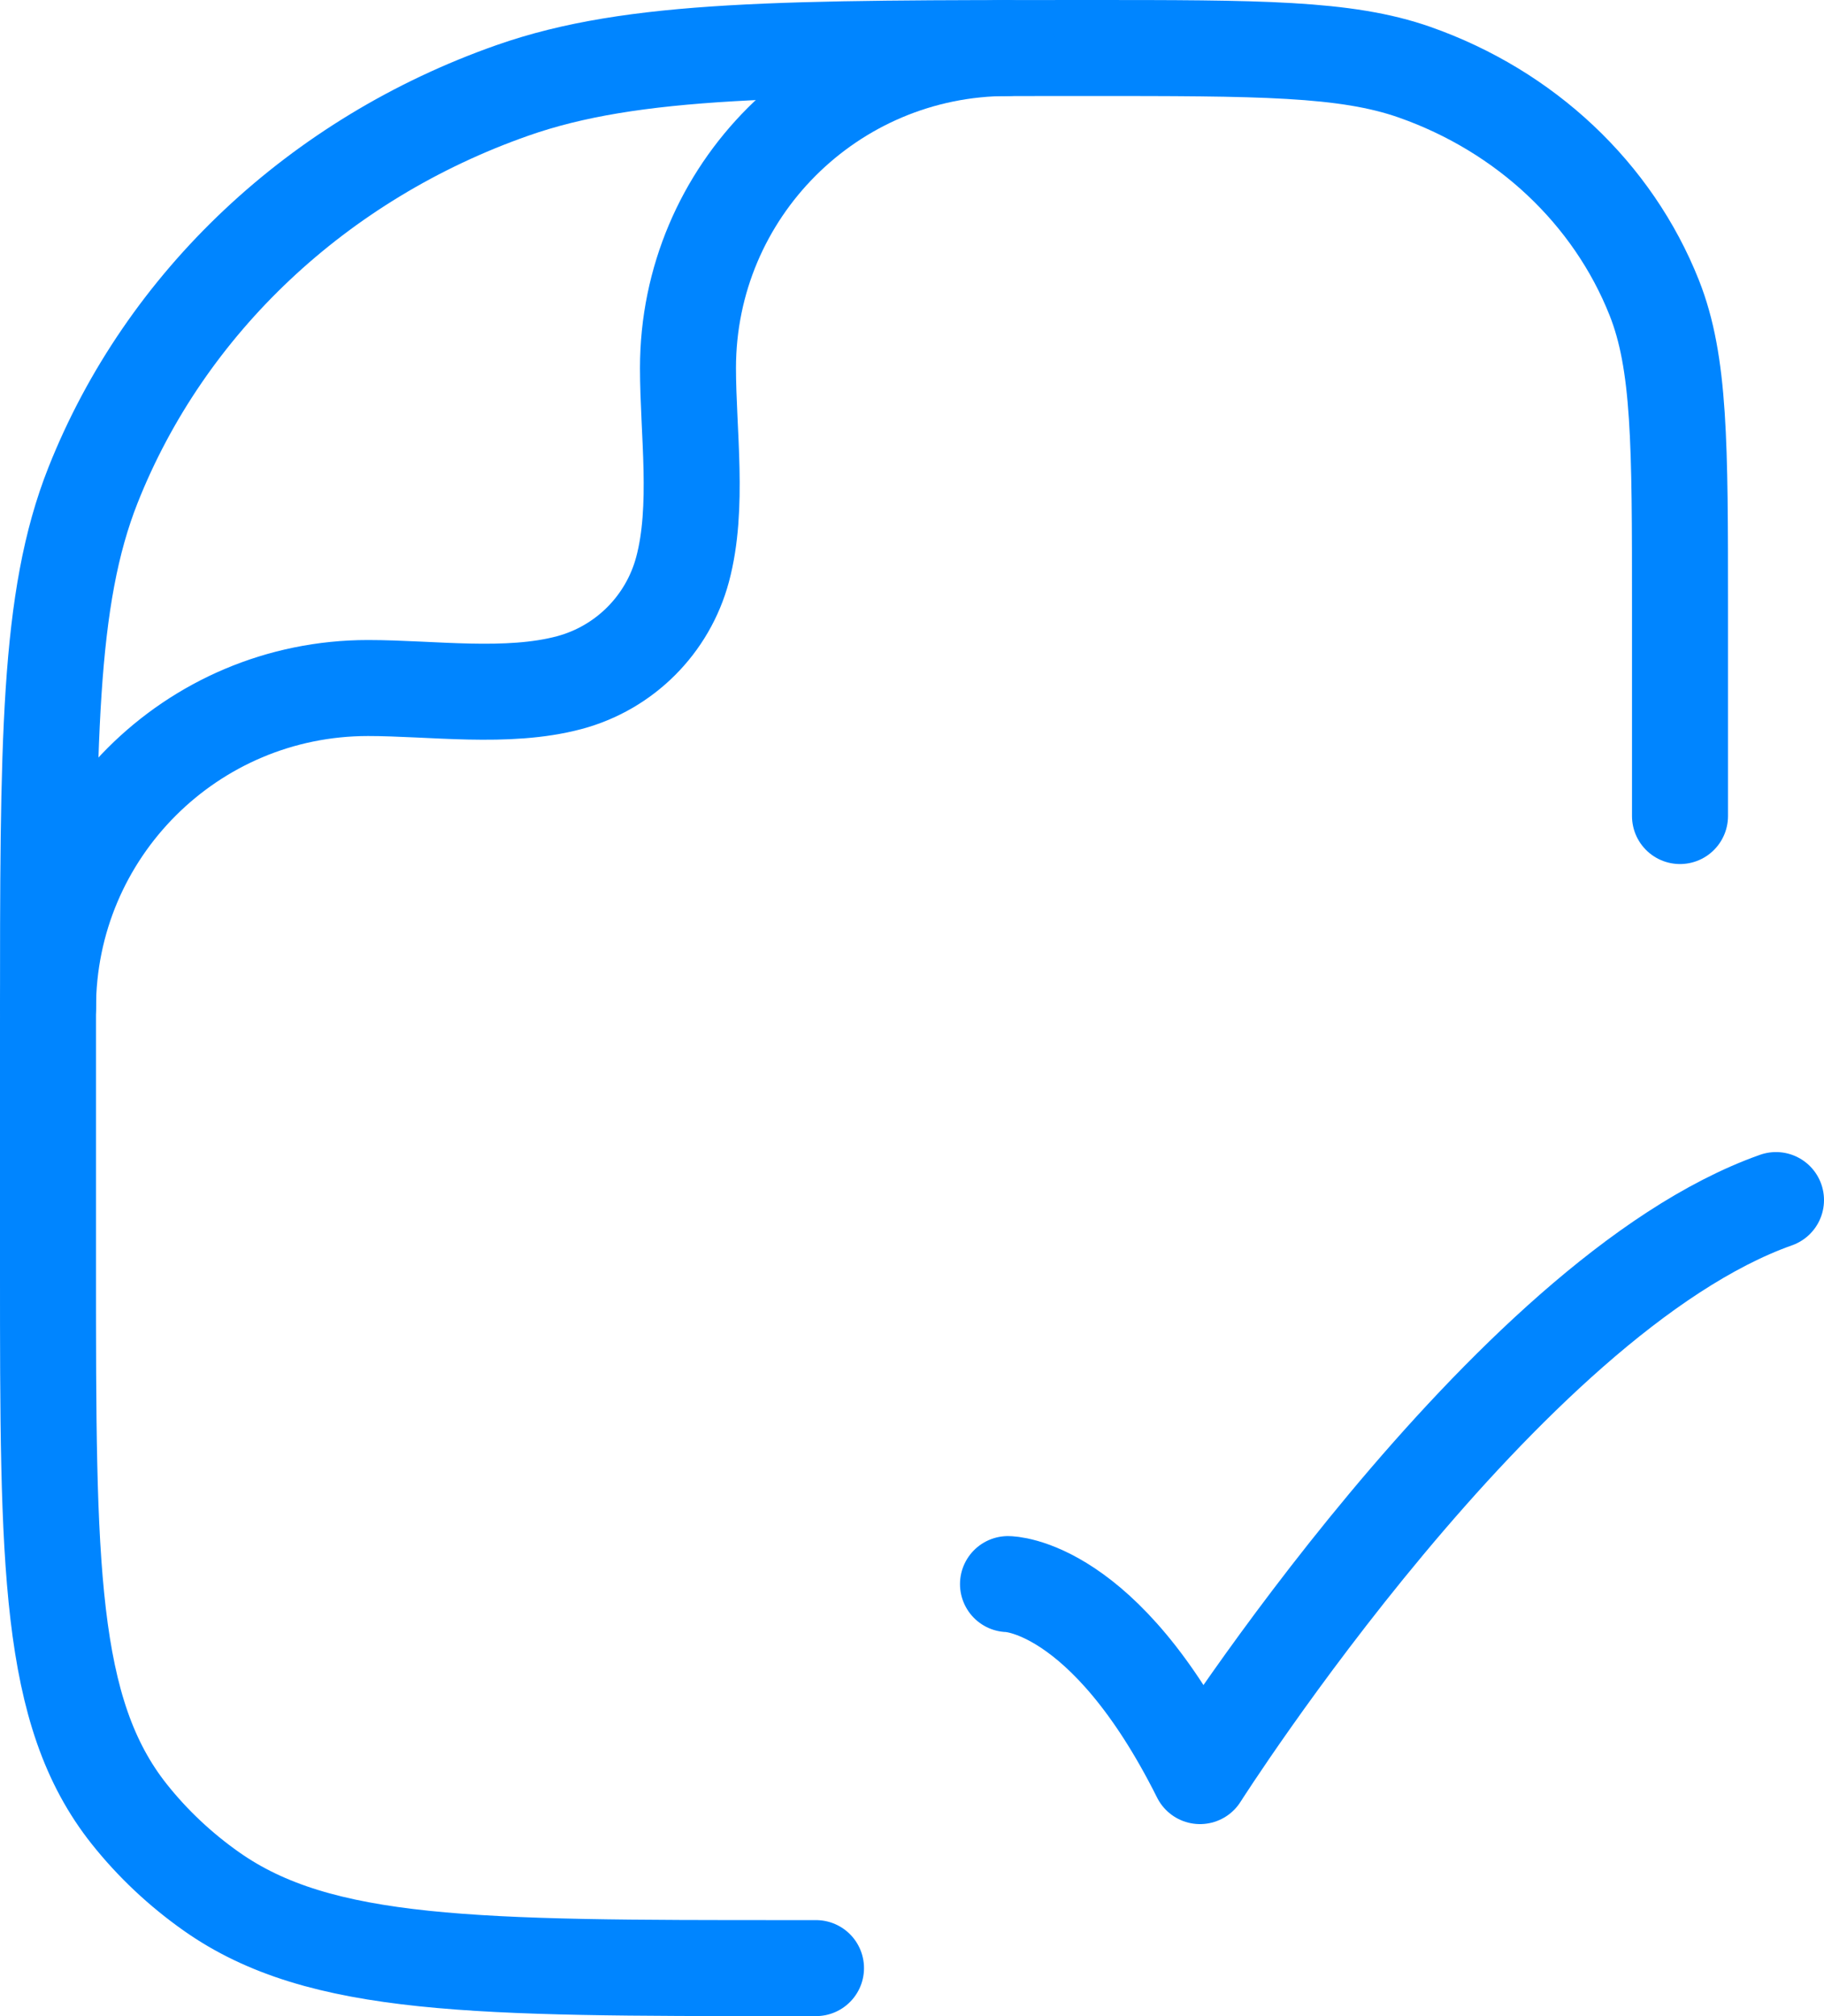
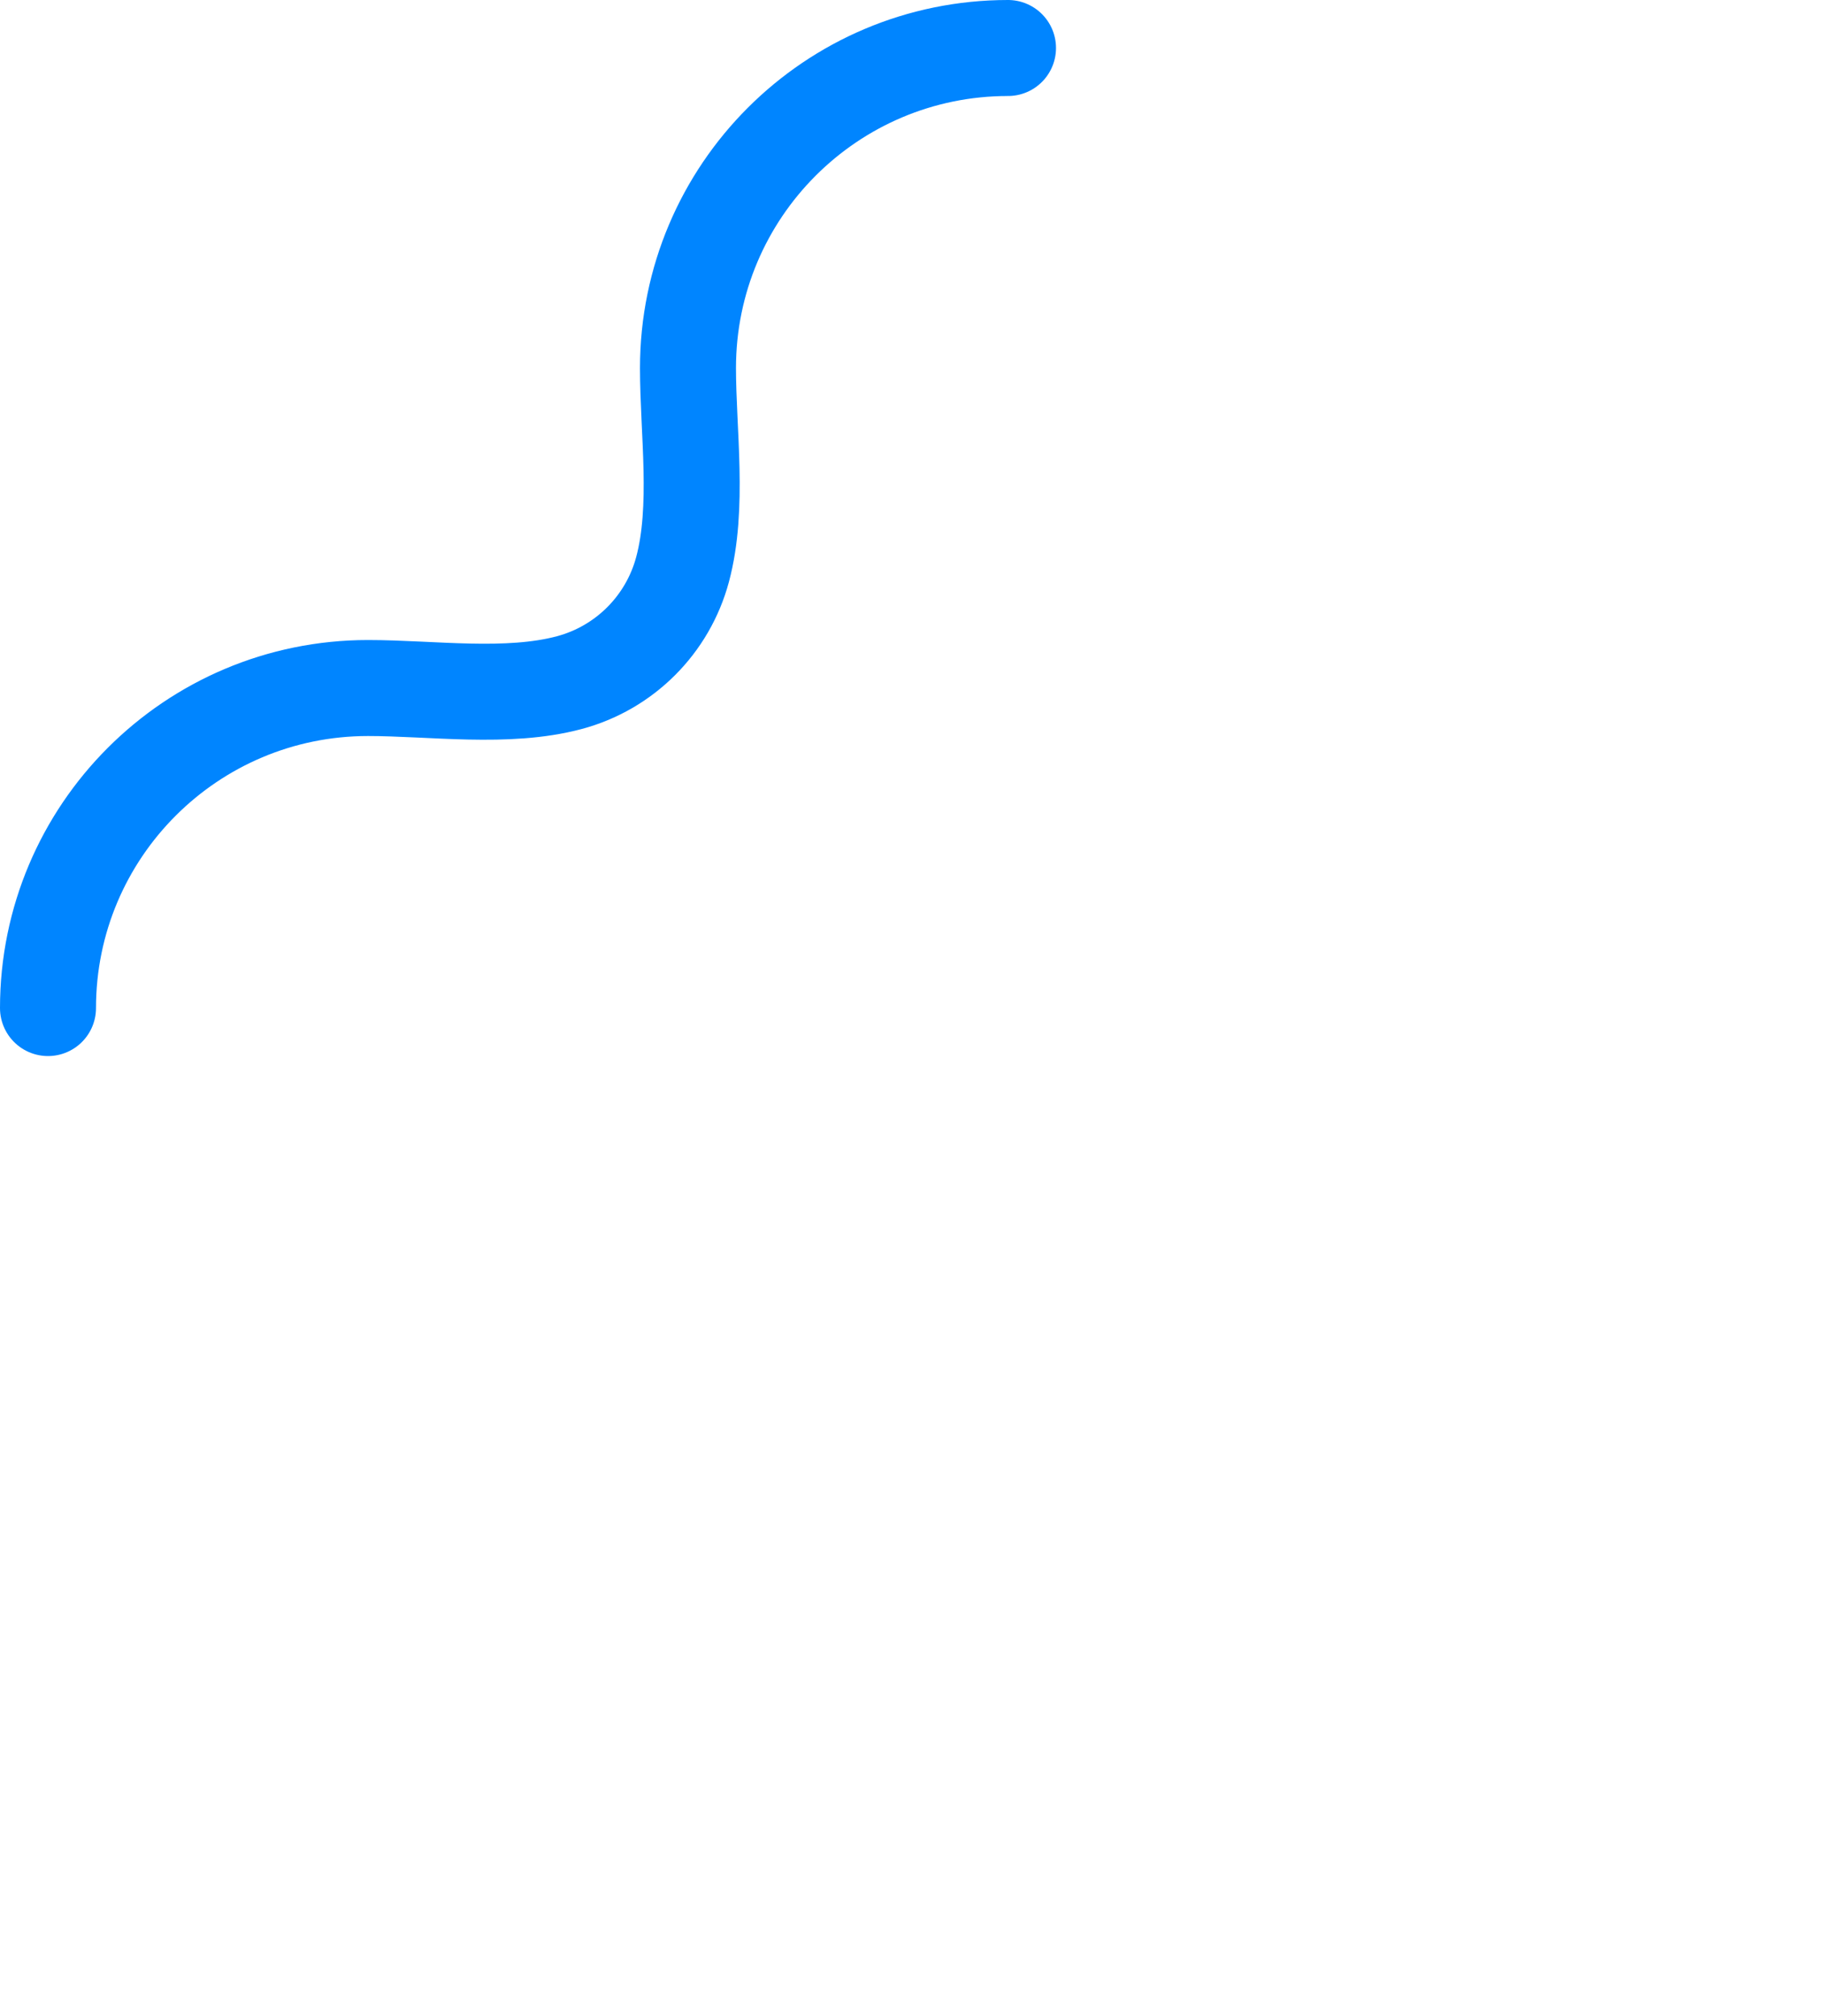
<svg xmlns="http://www.w3.org/2000/svg" width="38" height="42" viewBox="0 0 38 42" fill="none">
-   <path d="M21 33C21 33 23 33 25 37C25 37 31.353 27 37 25" stroke="#0085FF" stroke-width="2" stroke-linecap="round" stroke-linejoin="round" />
-   <path d="M17 41H16.454C9.932 41 6.671 41 4.406 39.404C3.757 38.947 3.181 38.405 2.695 37.794C1 35.663 1 32.593 1 26.454V21.364C1 15.437 1 12.474 1.938 10.107C3.446 6.303 6.634 3.302 10.677 1.883C13.191 1 16.34 1 22.636 1C26.235 1 28.034 1 29.47 1.504C31.78 2.315 33.602 4.03 34.464 6.204C35 7.557 35 9.25 35 12.636V17" stroke="#0085FF" stroke-width="2" stroke-linecap="round" stroke-linejoin="round" />
  <path d="M1 21C1 17.318 3.985 14.333 7.667 14.333C8.998 14.333 10.568 14.567 11.863 14.22C13.013 13.912 13.912 13.013 14.22 11.863C14.567 10.568 14.333 8.998 14.333 7.667C14.333 3.985 17.318 1 21 1" stroke="#0085FF" stroke-width="2" stroke-linecap="round" stroke-linejoin="round" />
</svg>